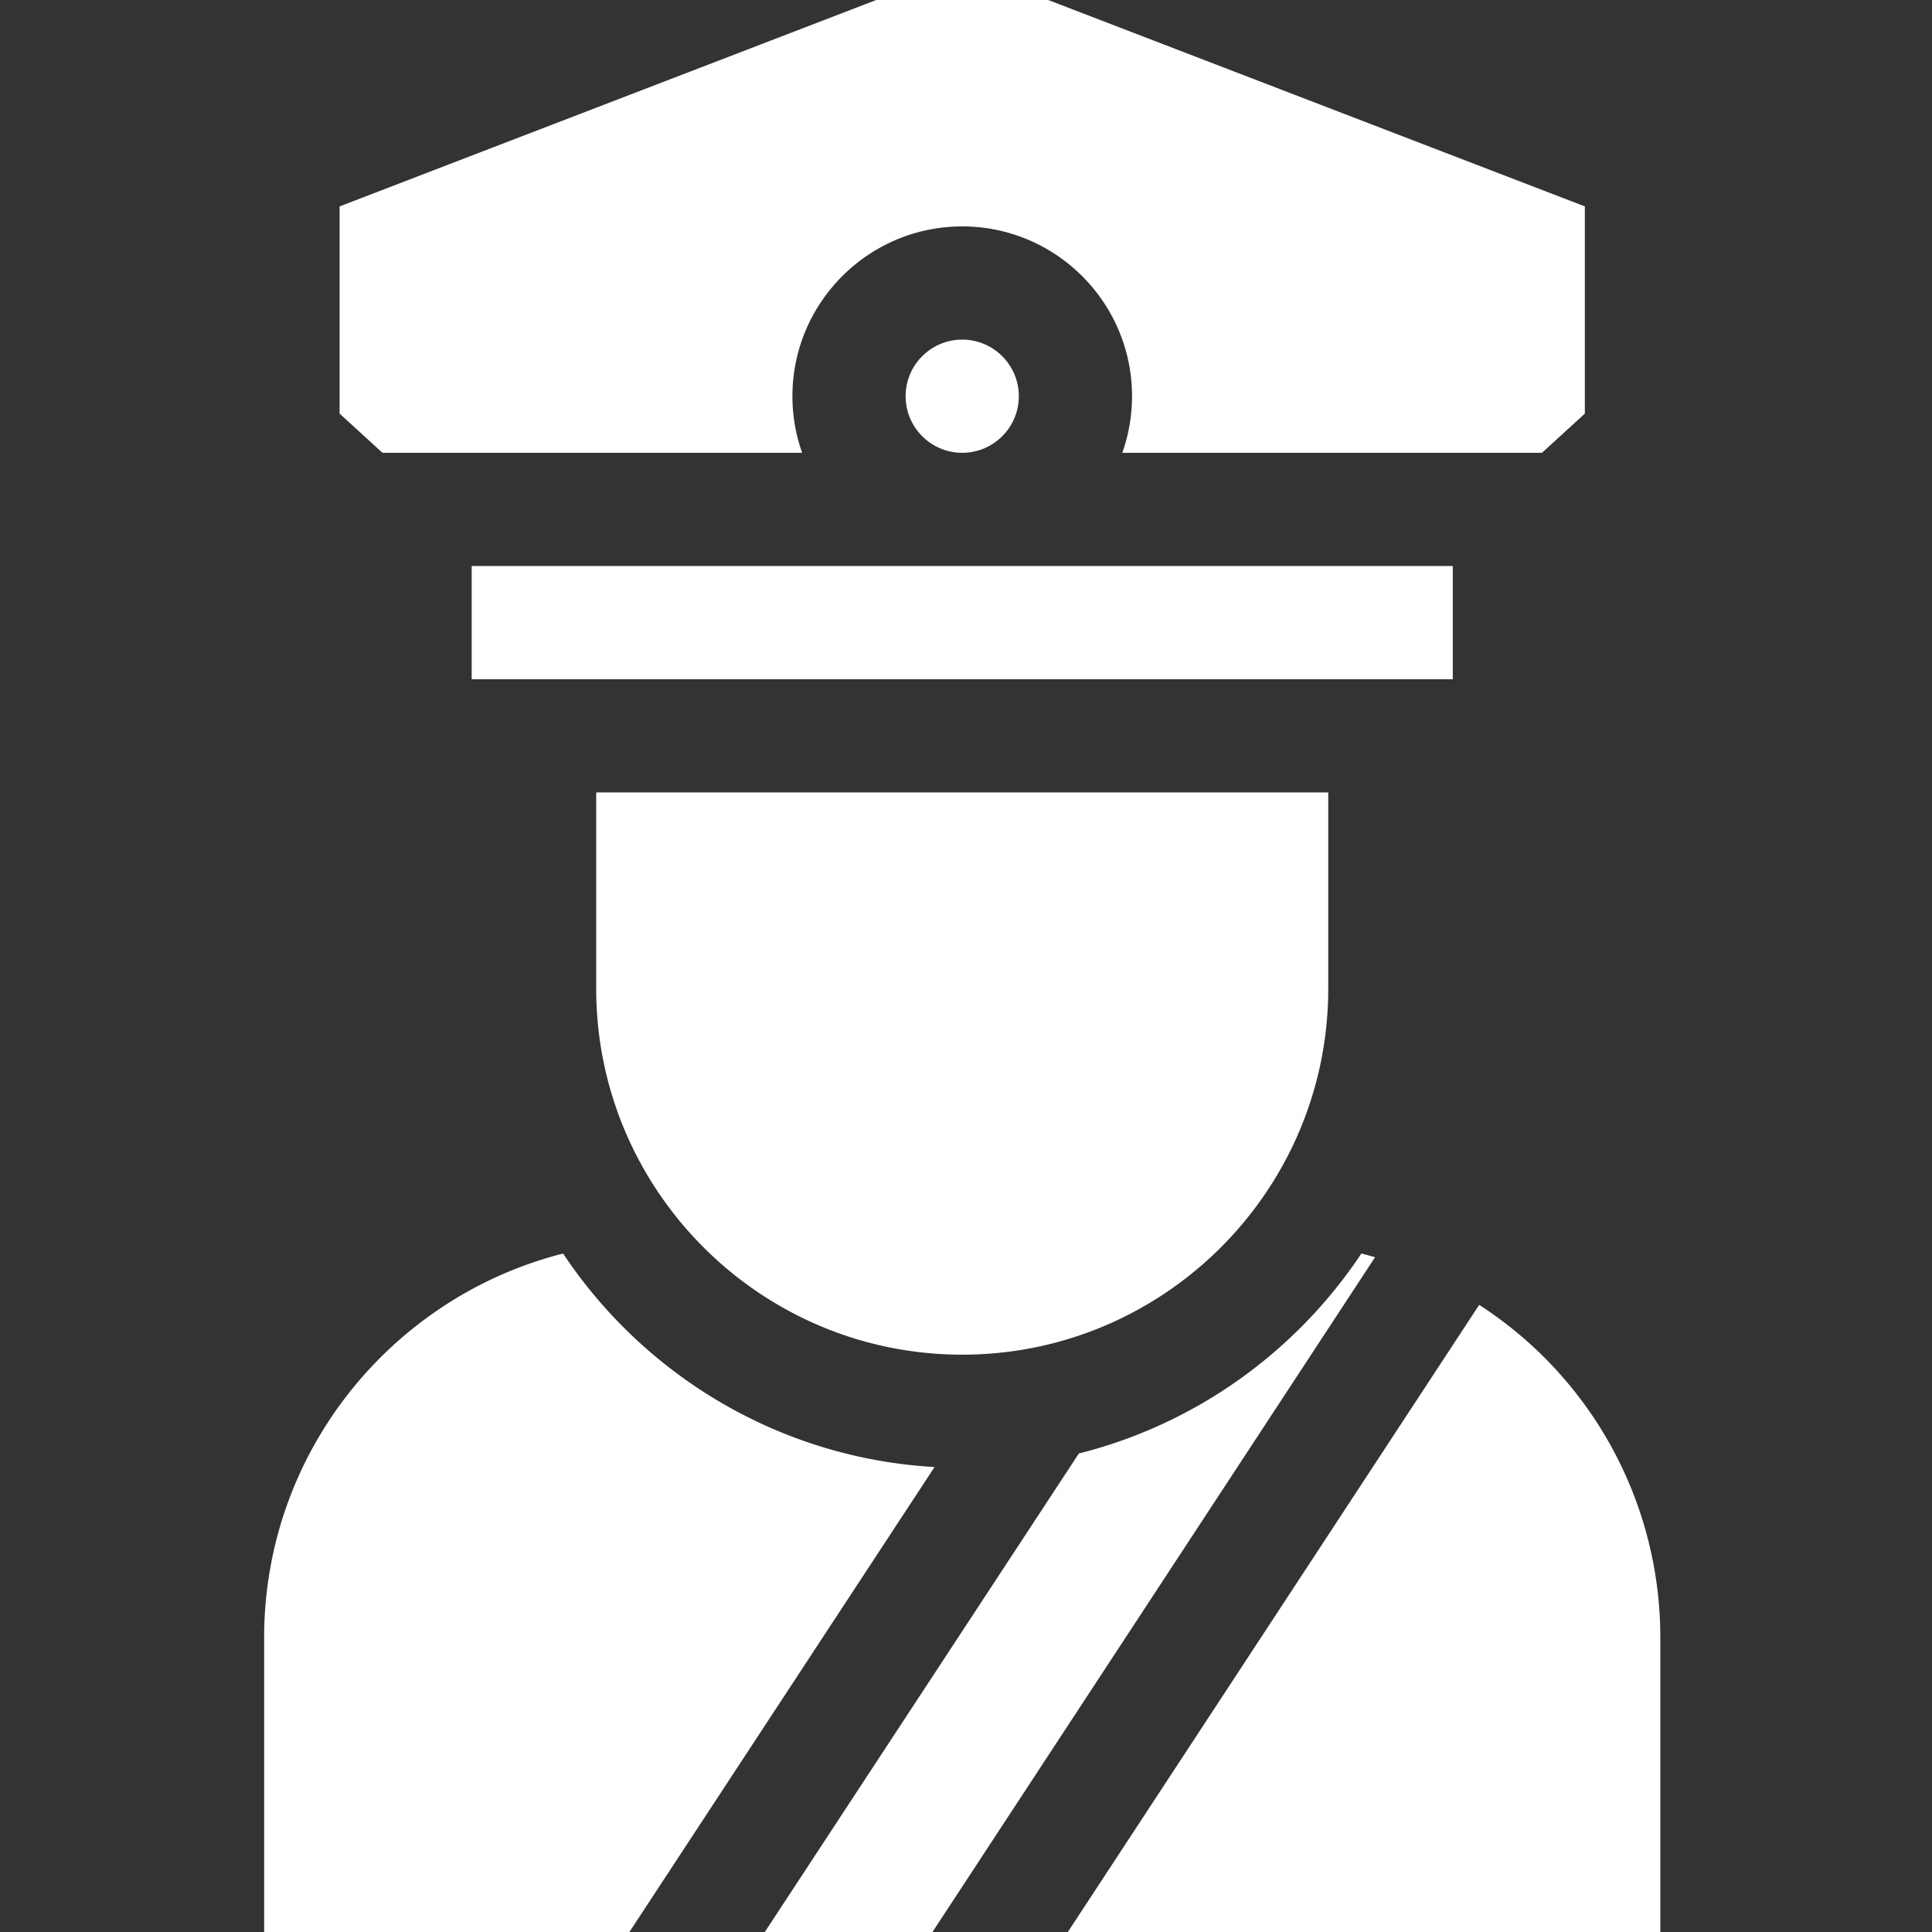
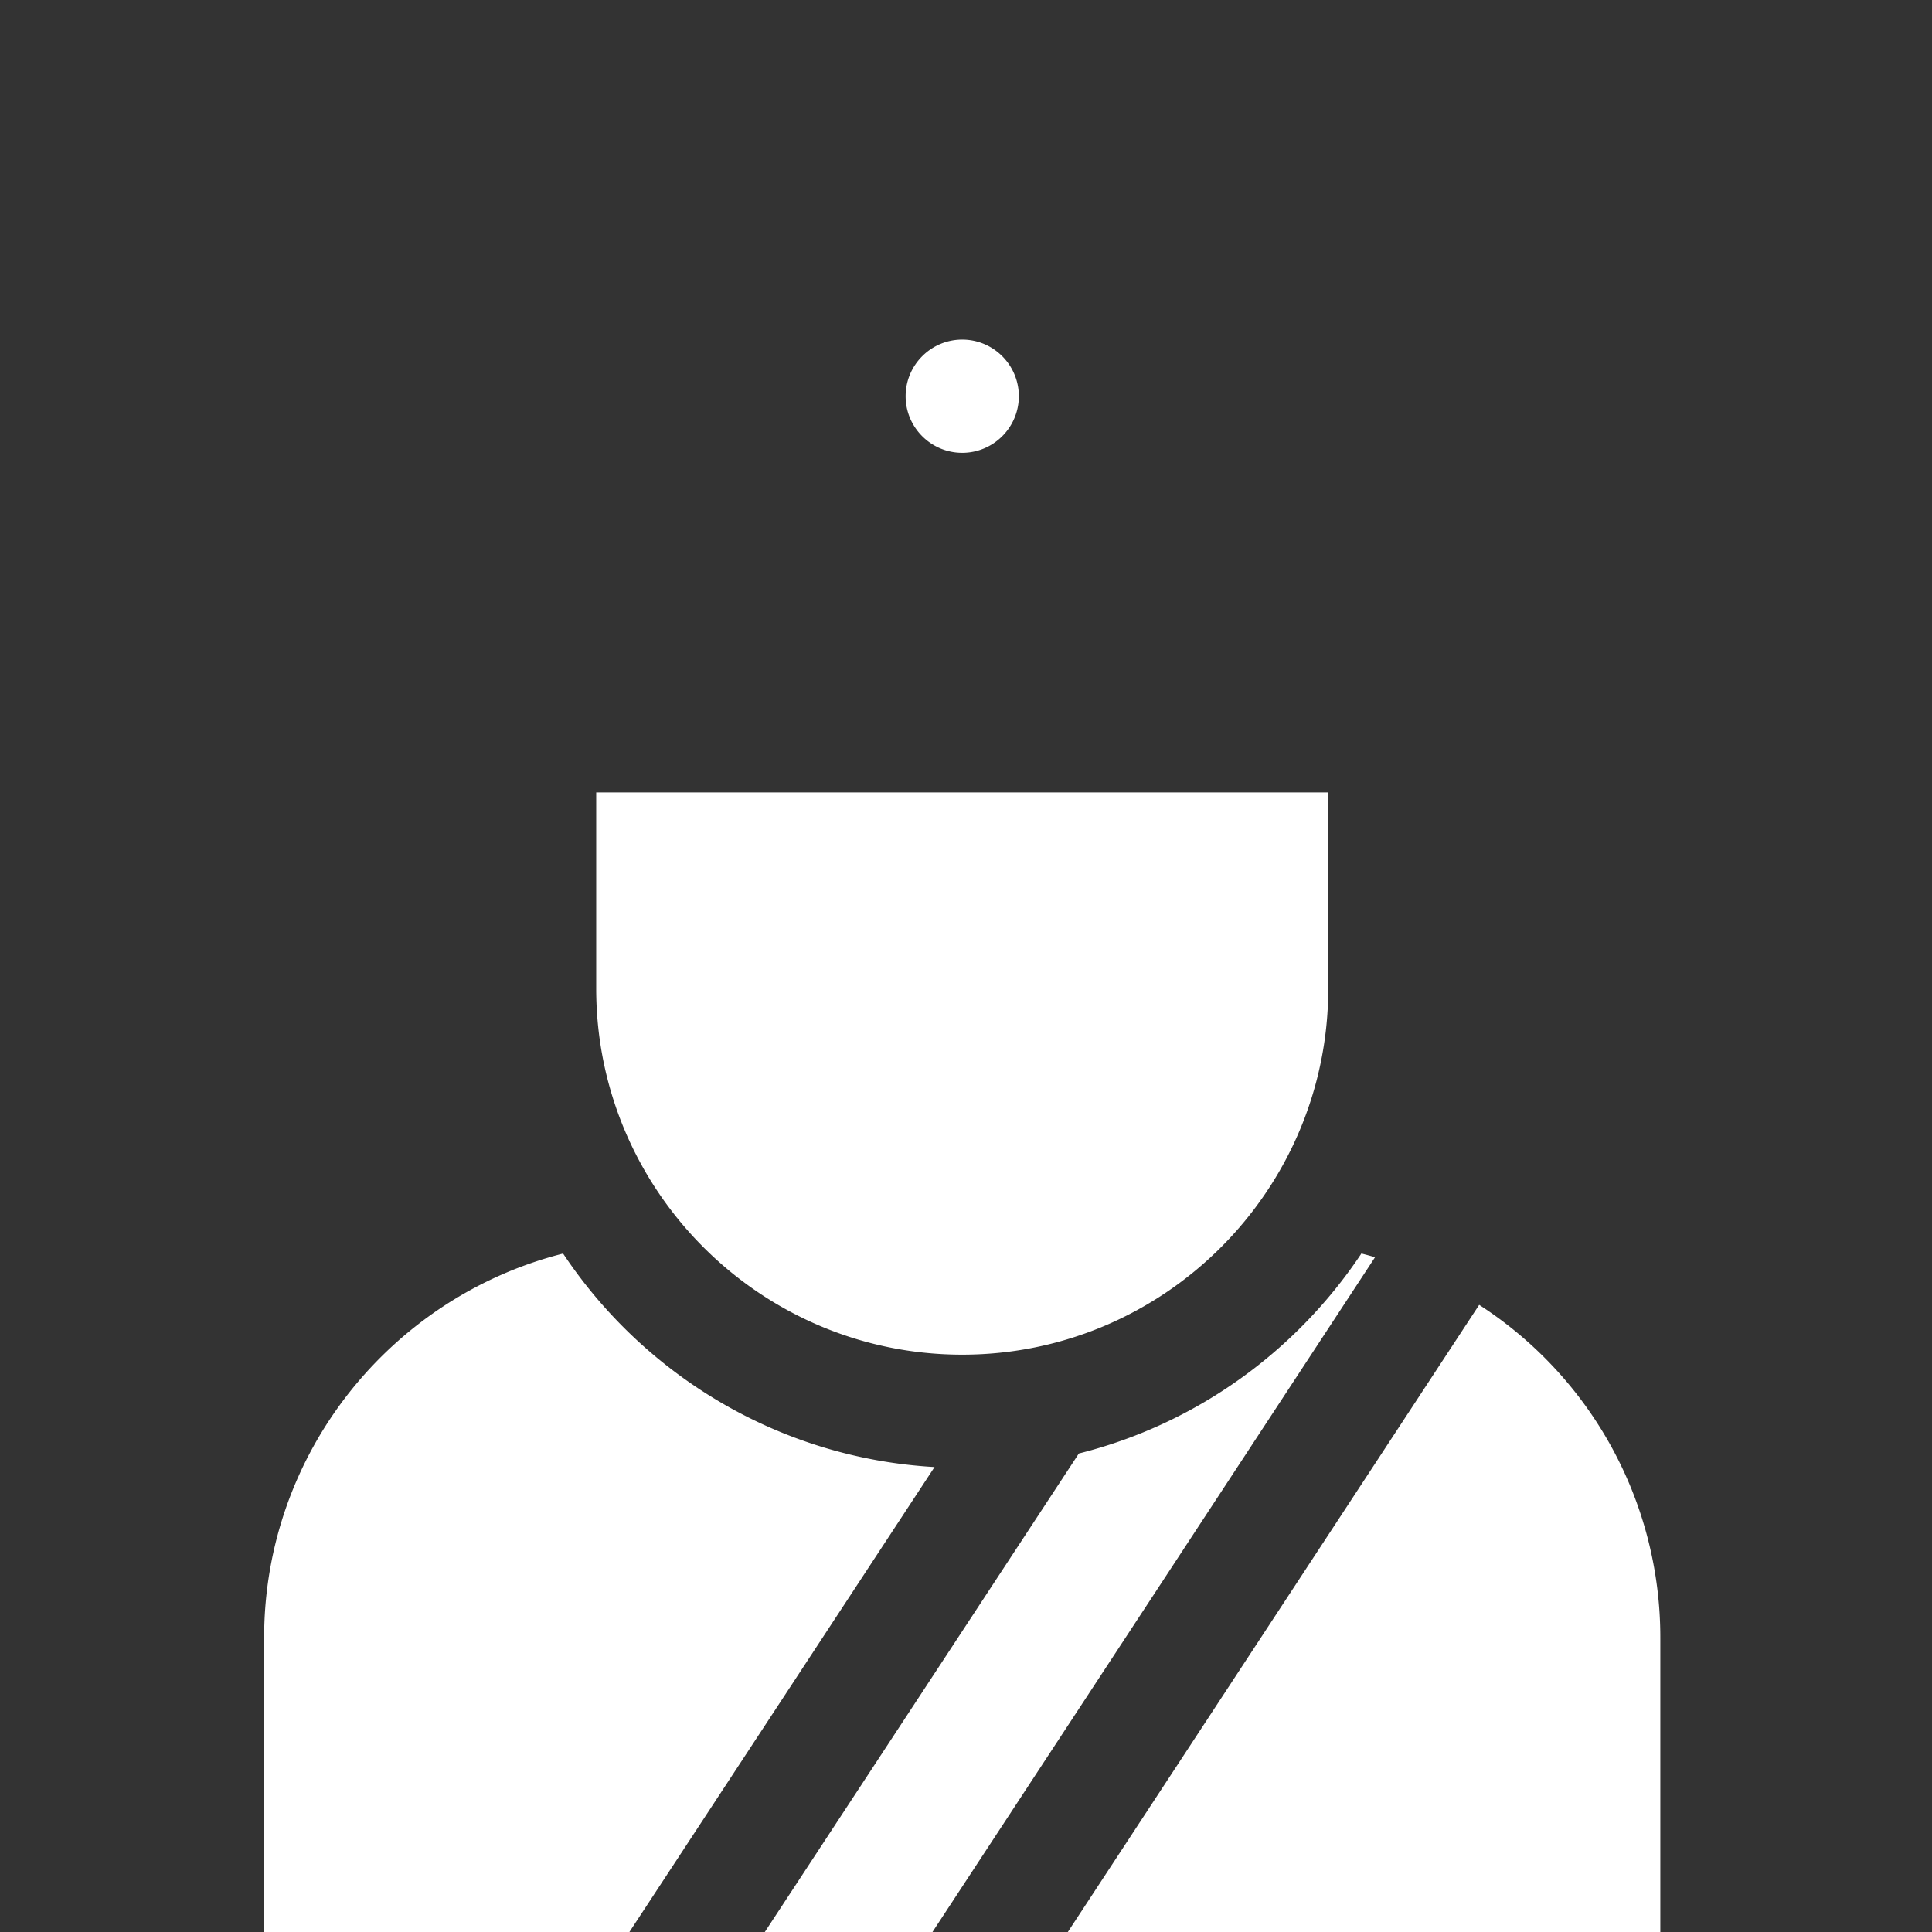
<svg xmlns="http://www.w3.org/2000/svg" version="1.1" width="512" height="512" x="0" y="0" viewBox="0 0 512 512" style="enable-background:new 0 0 512 512" xml:space="preserve" class="">
  <rect x="0" y="0" width="512" height="512" fill="#333333" stroke="none" />
  <g transform="matrix(1,0,0,1,70,0)">
-     <path d="M55 150h260v30H55zM55 120h87.578A44.814 44.814 0 0 1 140 105c0-24.813 20.188-45 45-45s45 20.188 45 45c0 5.258-.914 10.305-2.578 15h111.215L350 109.61V54.7L207.785 0h-45.57L20 54.7v54.91L31.363 120zm0 0" fill="#ffffff" opacity="1" data-original="#000000" class="" />
-     <path d="M200 105c0-8.27-6.73-15-15-15s-15 6.73-15 15 6.73 15 15 15 15-6.73 15-15zM321.996 345.805 212.988 512H370v-78a104.868 104.868 0 0 0-48.004-88.195zM185 359c53.484 0 97-43.516 97-97v-52H88v52c0 53.484 43.516 97 97 97zM290.785 332.195c-17.273 25.942-43.82 45.2-74.875 52.993L132.684 512h44.43l117.288-178.82c-1.199-.352-2.406-.68-3.617-.985zM79.223 332.203C33.746 343.727 0 384.993 0 434v78h96.8l80.864-123.219c-41.047-2.347-76.934-24.277-98.441-56.578zm0 0" fill="#ffffff" opacity="1" data-original="#000000" class="" />
+     <path d="M200 105c0-8.27-6.73-15-15-15s-15 6.73-15 15 6.73 15 15 15 15-6.73 15-15zM321.996 345.805 212.988 512H370v-78a104.868 104.868 0 0 0-48.004-88.195zM185 359c53.484 0 97-43.516 97-97v-52H88v52c0 53.484 43.516 97 97 97zM290.785 332.195c-17.273 25.942-43.82 45.2-74.875 52.993L132.684 512h44.43l117.288-178.82c-1.199-.352-2.406-.68-3.617-.985zM79.223 332.203C33.746 343.727 0 384.993 0 434v78h96.8l80.864-123.219c-41.047-2.347-76.934-24.277-98.441-56.578z" fill="#ffffff" opacity="1" data-original="#000000" class="" />
  </g>
</svg>